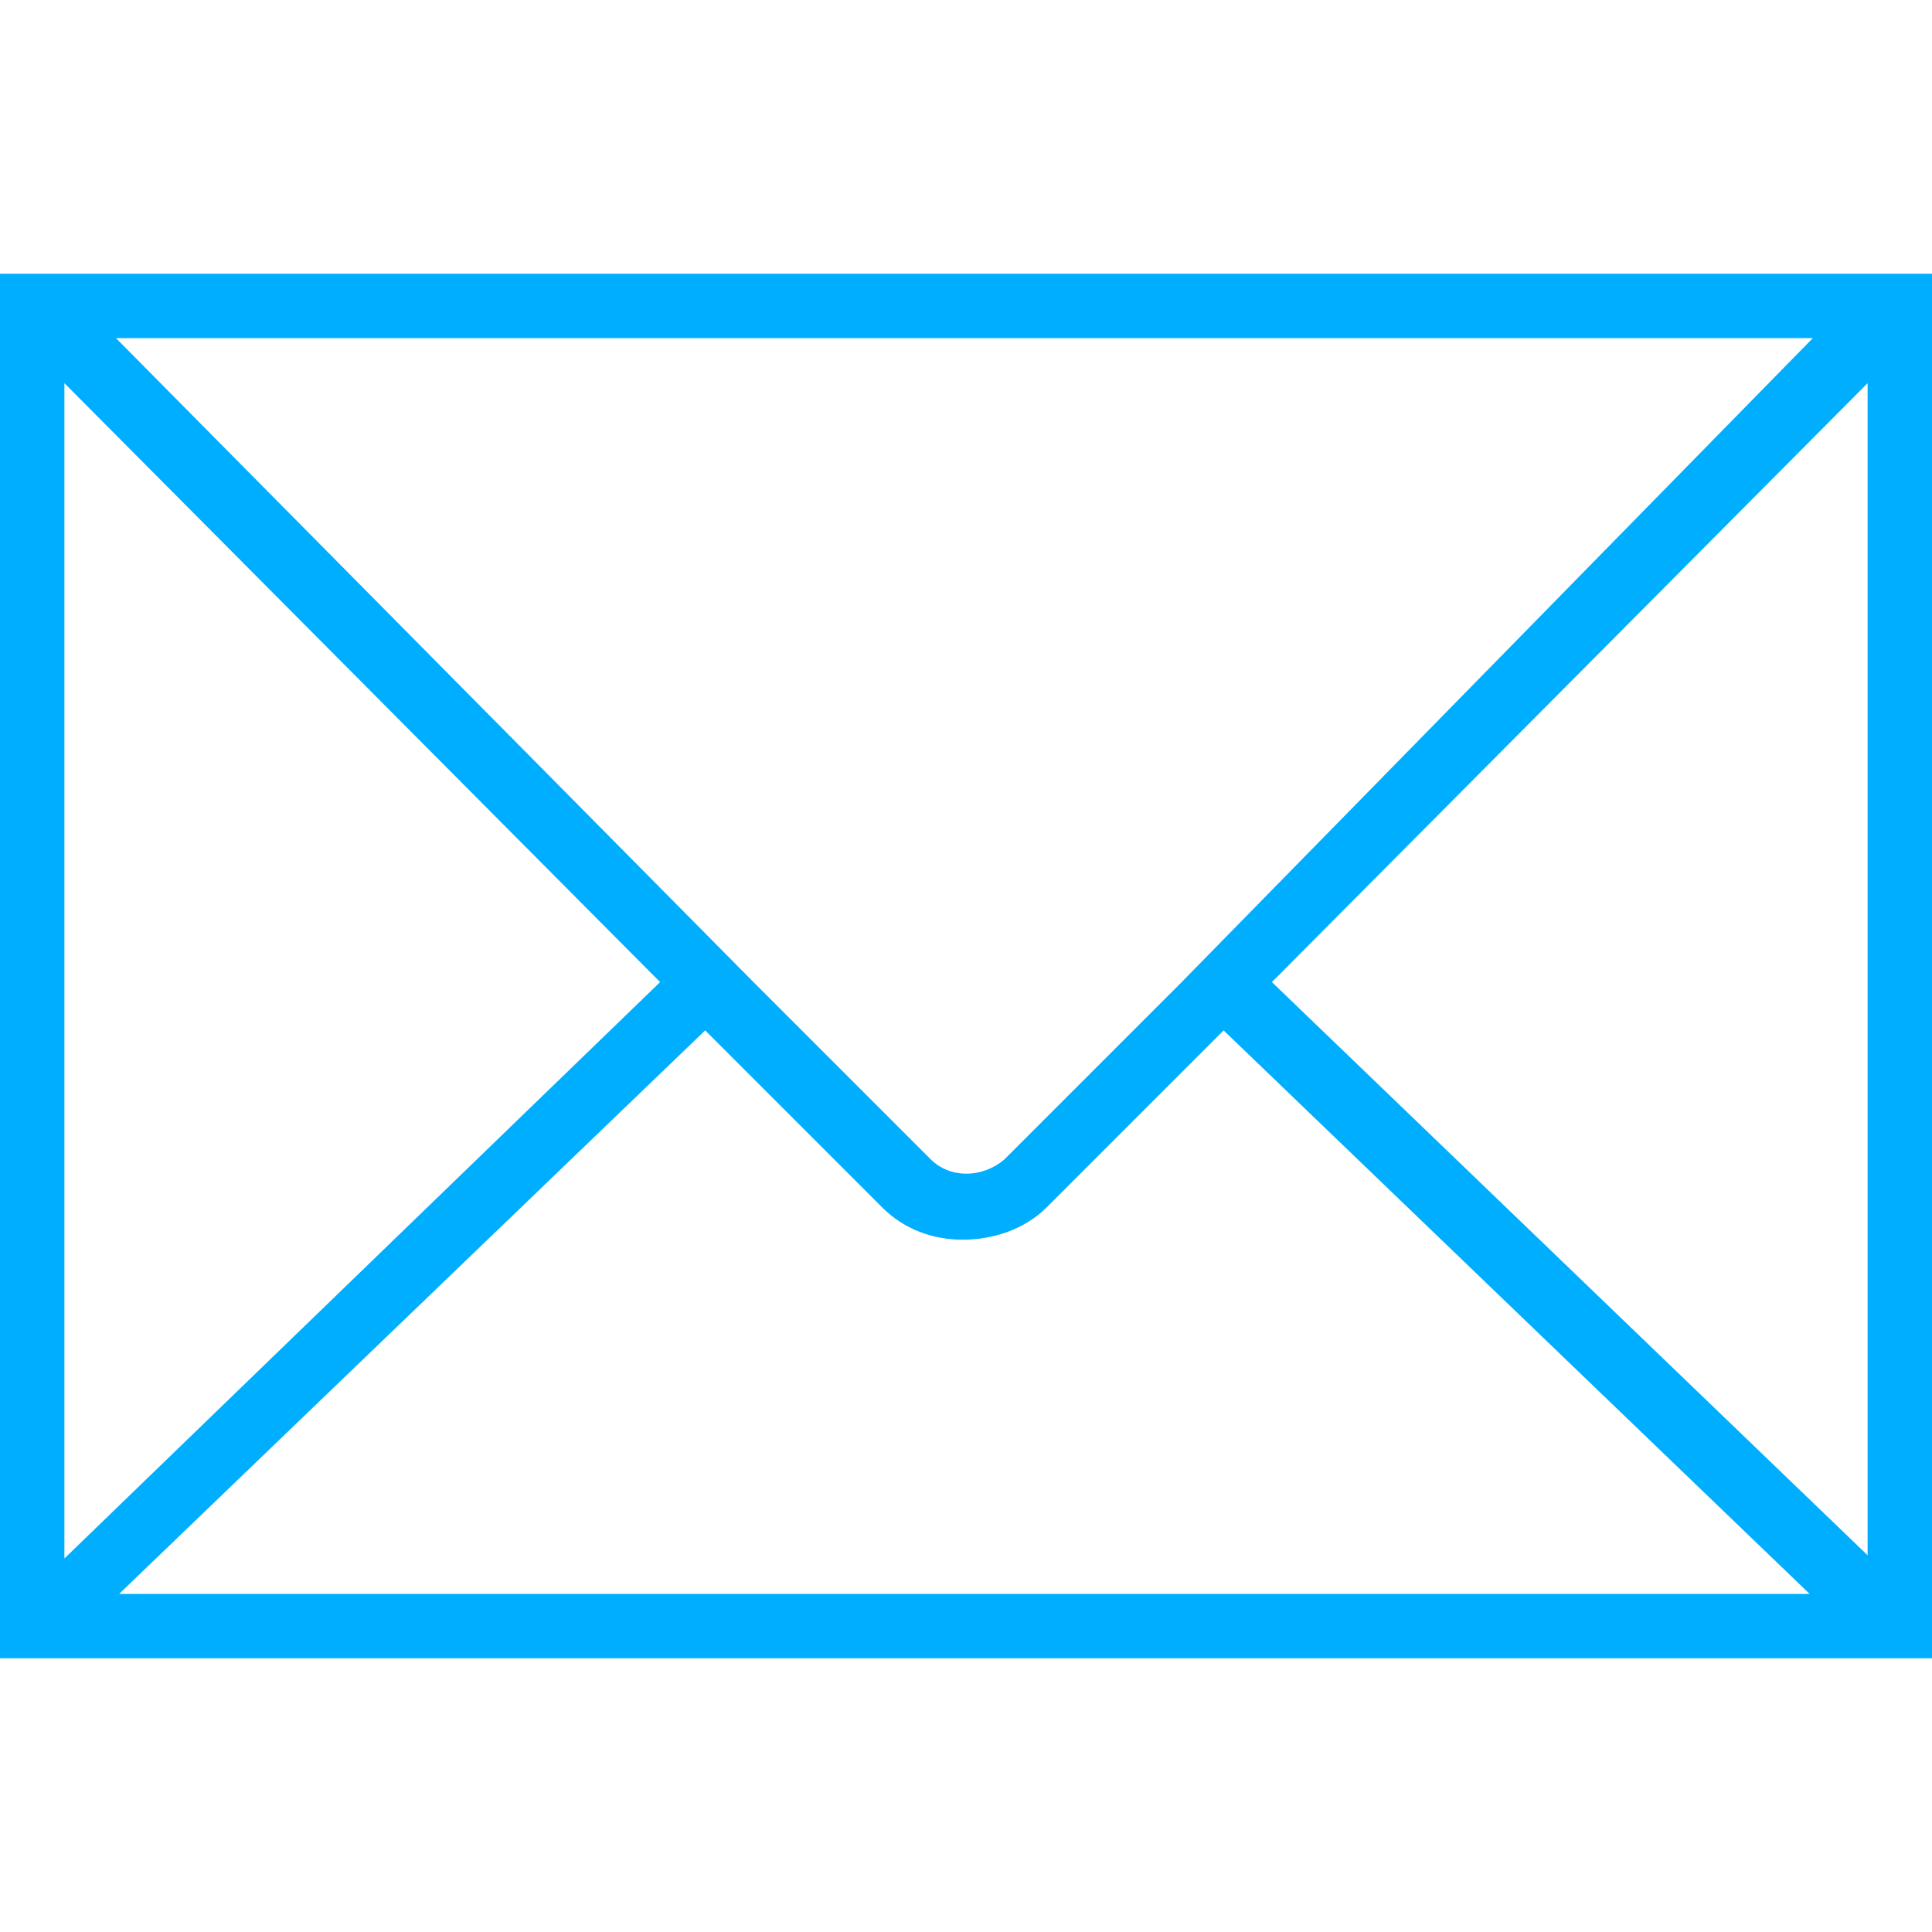
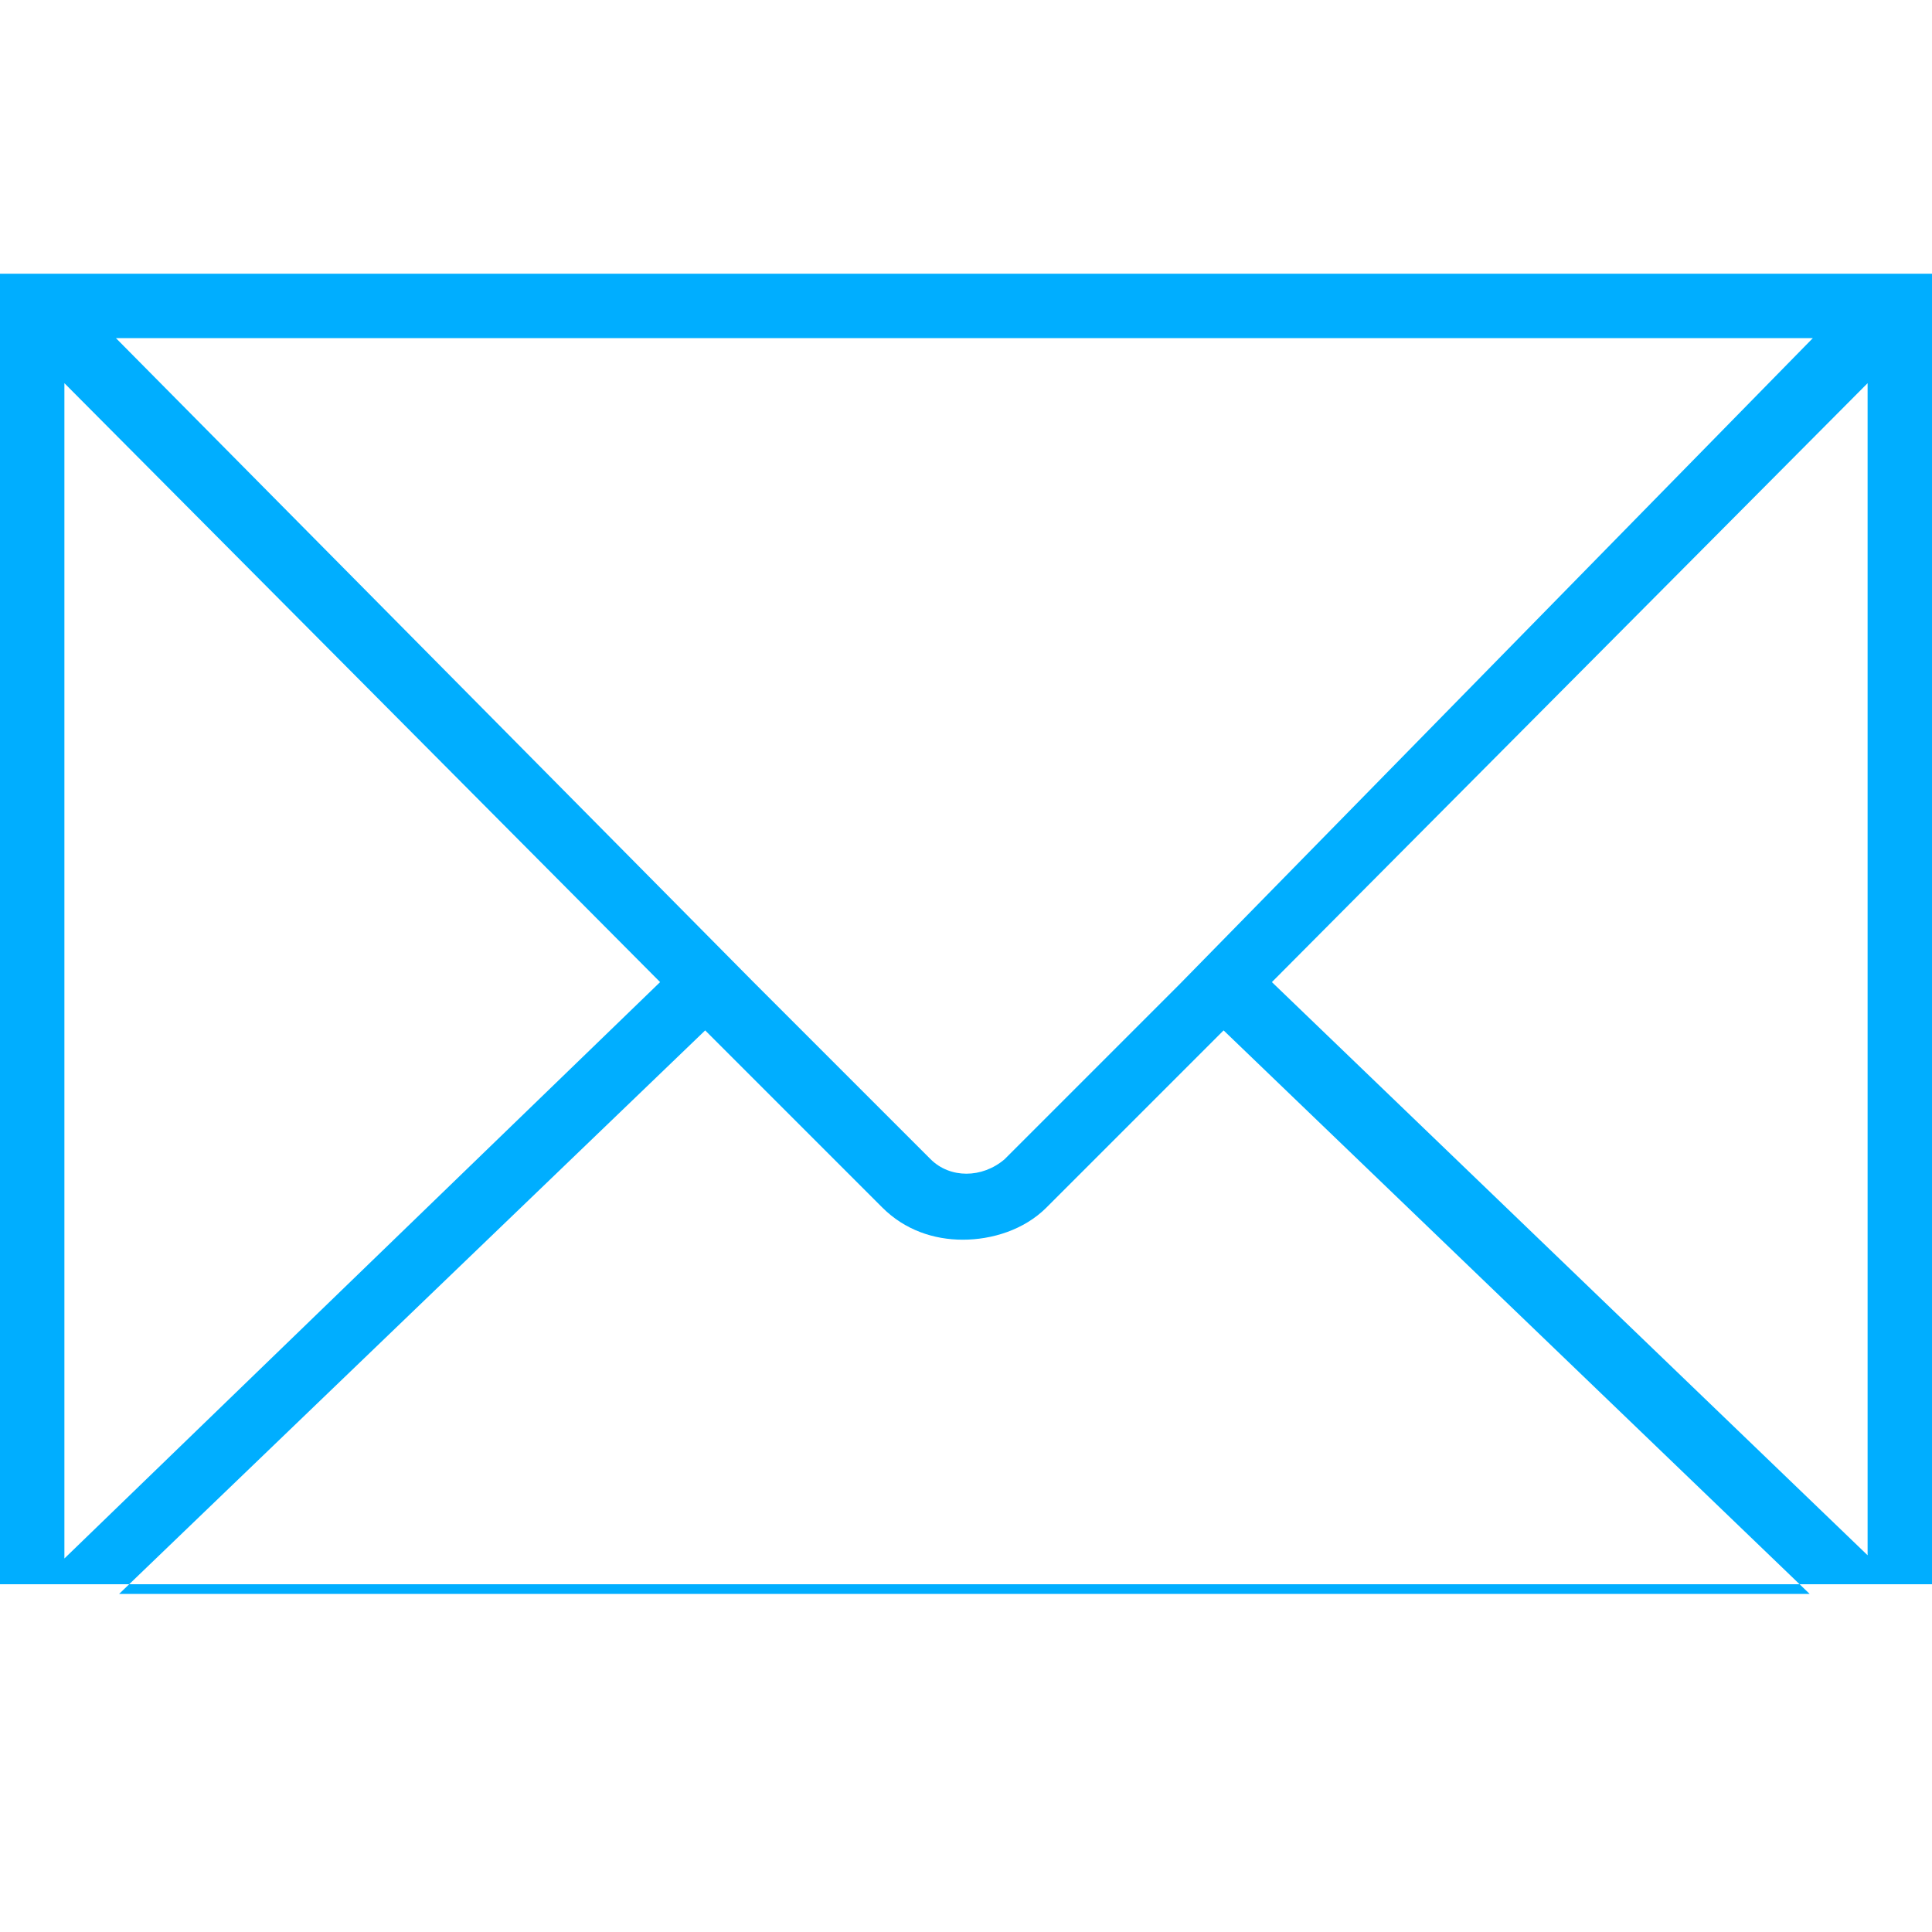
<svg xmlns="http://www.w3.org/2000/svg" version="1.1" id="Capa_1" x="0px" y="0px" viewBox="0 0 60 60" style="enable-background:new 0 0 60 60;" xml:space="preserve">
  <style type="text/css">
	.st0{fill:#00AEFF;}
</style>
-   <path class="st0" d="M0,8.5v2.3v38.4v2.3h60v-2.3V10.8V8.5H0z M36.6,30.6L31.2,36c-0.7,0.6-1.7,0.6-2.3,0l-5.5-5.5l0,0l-19.8-20  h52.7L36.6,30.6L36.6,30.6z M20.5,30.5L2,48.4V11.9L20.5,30.5z M21.9,32l5.5,5.5c0.7,0.7,1.6,1,2.5,1c0.9,0,1.9-0.3,2.6-1l5.5-5.5  l18.2,17.5H3.7L21.9,32z M39.5,30.5L58,11.9v36.4L39.5,30.5z" />
+   <path class="st0" d="M0,8.5v38.4v2.3h60v-2.3V10.8V8.5H0z M36.6,30.6L31.2,36c-0.7,0.6-1.7,0.6-2.3,0l-5.5-5.5l0,0l-19.8-20  h52.7L36.6,30.6L36.6,30.6z M20.5,30.5L2,48.4V11.9L20.5,30.5z M21.9,32l5.5,5.5c0.7,0.7,1.6,1,2.5,1c0.9,0,1.9-0.3,2.6-1l5.5-5.5  l18.2,17.5H3.7L21.9,32z M39.5,30.5L58,11.9v36.4L39.5,30.5z" />
</svg>